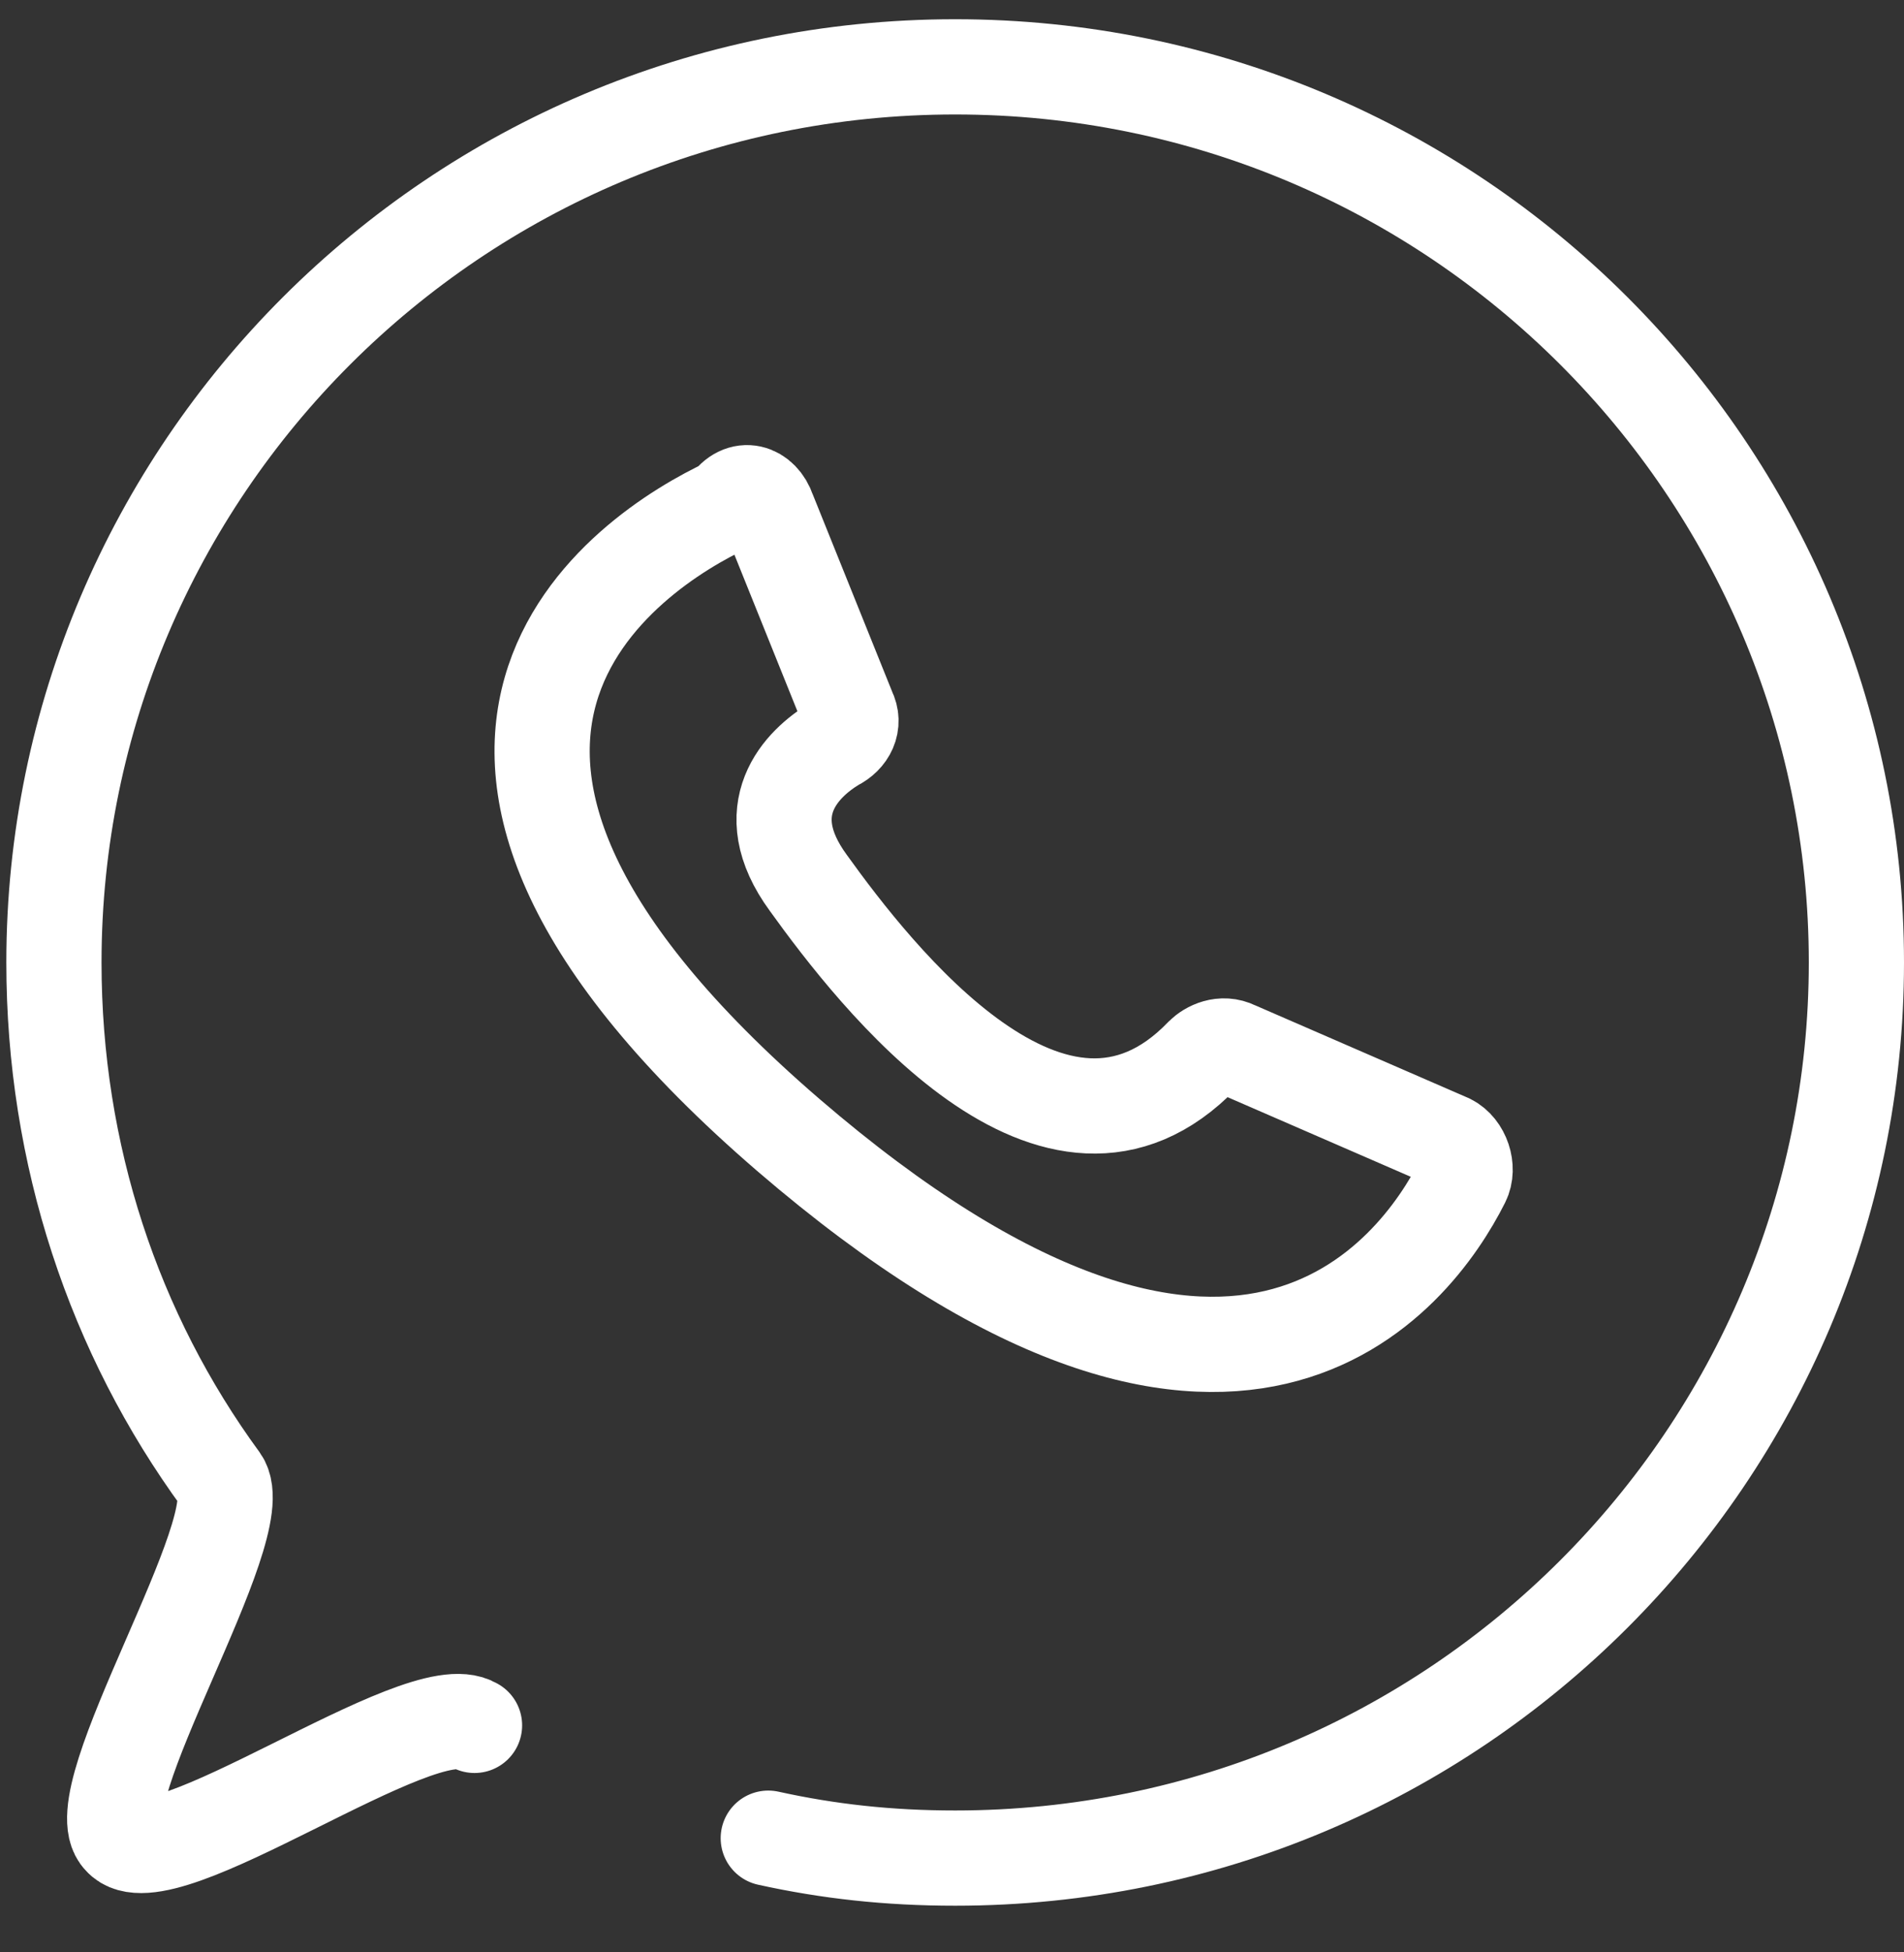
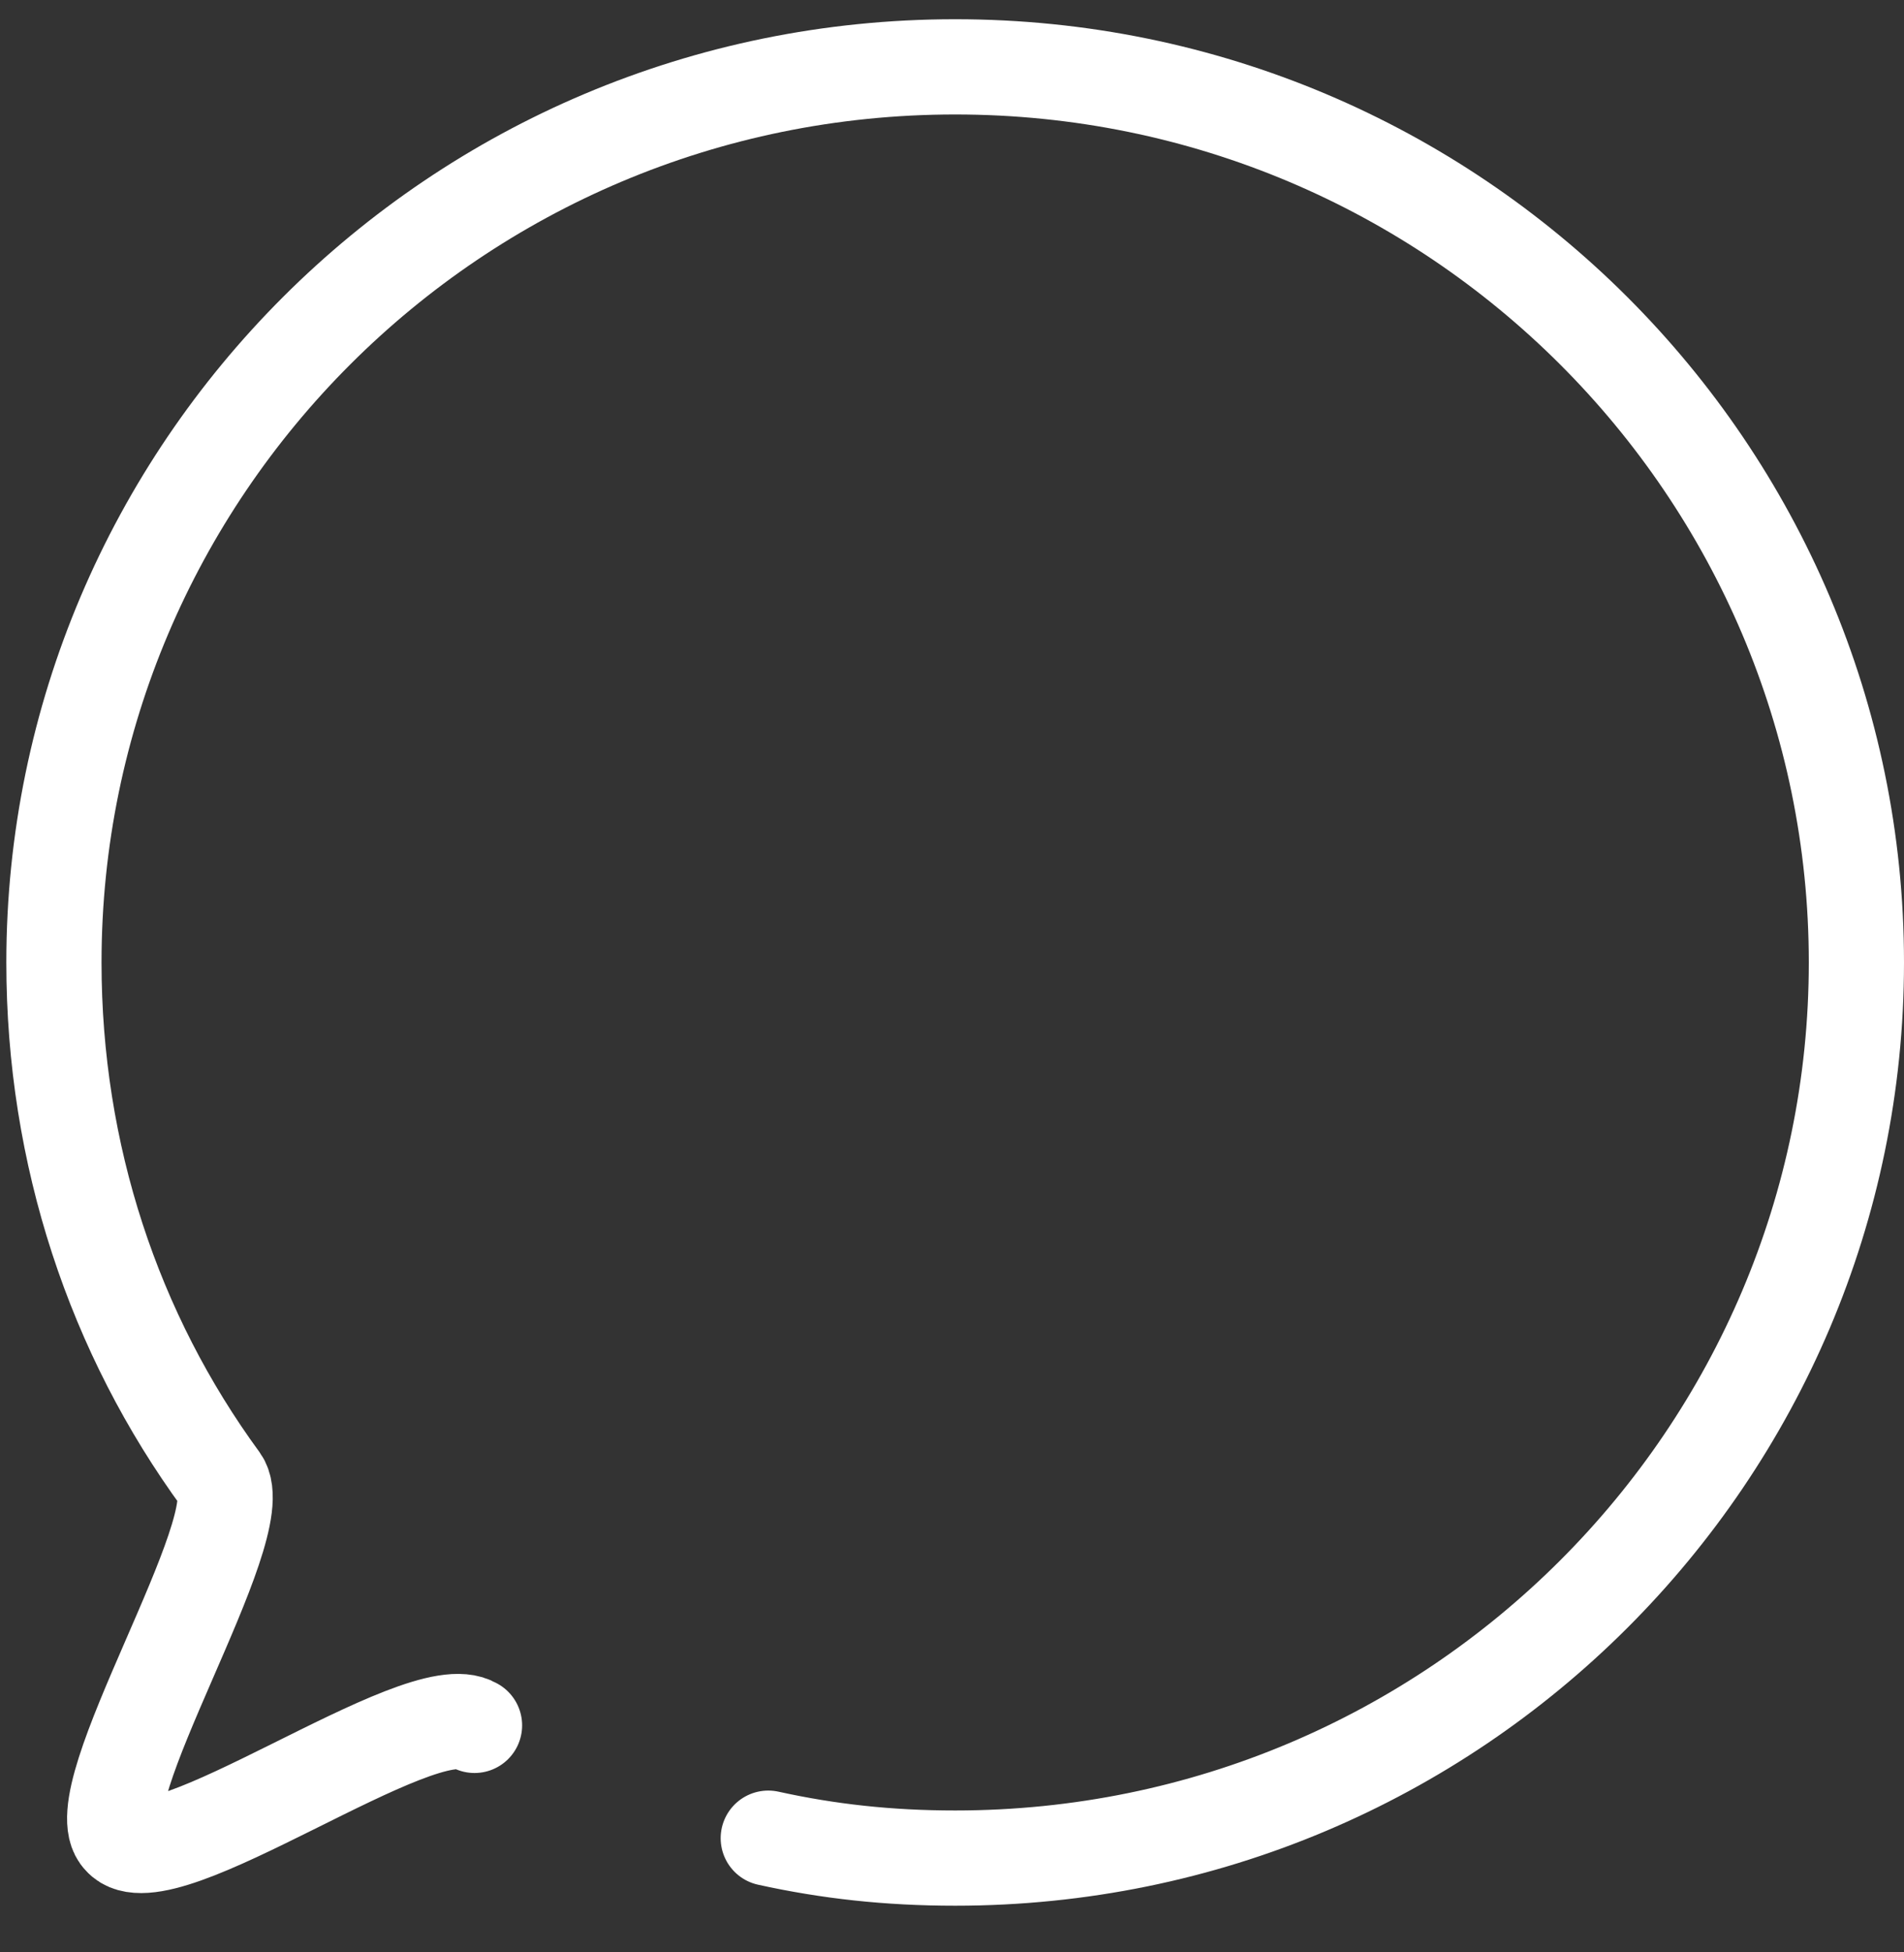
<svg xmlns="http://www.w3.org/2000/svg" width="40" height="41" viewBox="0 0 40 41" fill="none">
  <rect x="0" y="0" width="40" height="41" fill="#333333" stroke="none" />
  <path d="M9.969 36.233C8.847 35.537 3.377 39.577 2.536 38.602C1.694 37.766 5.341 32.054 4.64 31.079C2.396 28.014 1.133 24.252 1.133 20.212C1.133 9.902 9.548 1.404 20.067 1.404C30.585 1.404 39 9.902 39 20.212C39 30.521 30.585 39.02 20.067 39.02C18.664 39.02 17.402 38.88 16.14 38.602" stroke="white" stroke-width="2" stroke-miterlimit="10" stroke-linecap="round" stroke-linejoin="round" />
-   <path d="M16.14 10.738L17.823 14.918C17.963 15.196 17.823 15.475 17.542 15.614C16.841 16.032 15.859 17.008 16.981 18.54C18.384 20.491 22.17 25.367 25.256 22.162C25.396 22.023 25.677 21.884 25.957 22.023L30.445 23.973C30.725 24.113 30.866 24.531 30.725 24.809C29.744 26.76 25.957 31.915 16.561 23.834C7.024 15.614 13.195 11.574 15.298 10.599C15.579 10.181 15.999 10.32 16.14 10.738Z" stroke="white" stroke-width="2" stroke-miterlimit="10" stroke-linecap="round" stroke-linejoin="round" />
</svg>